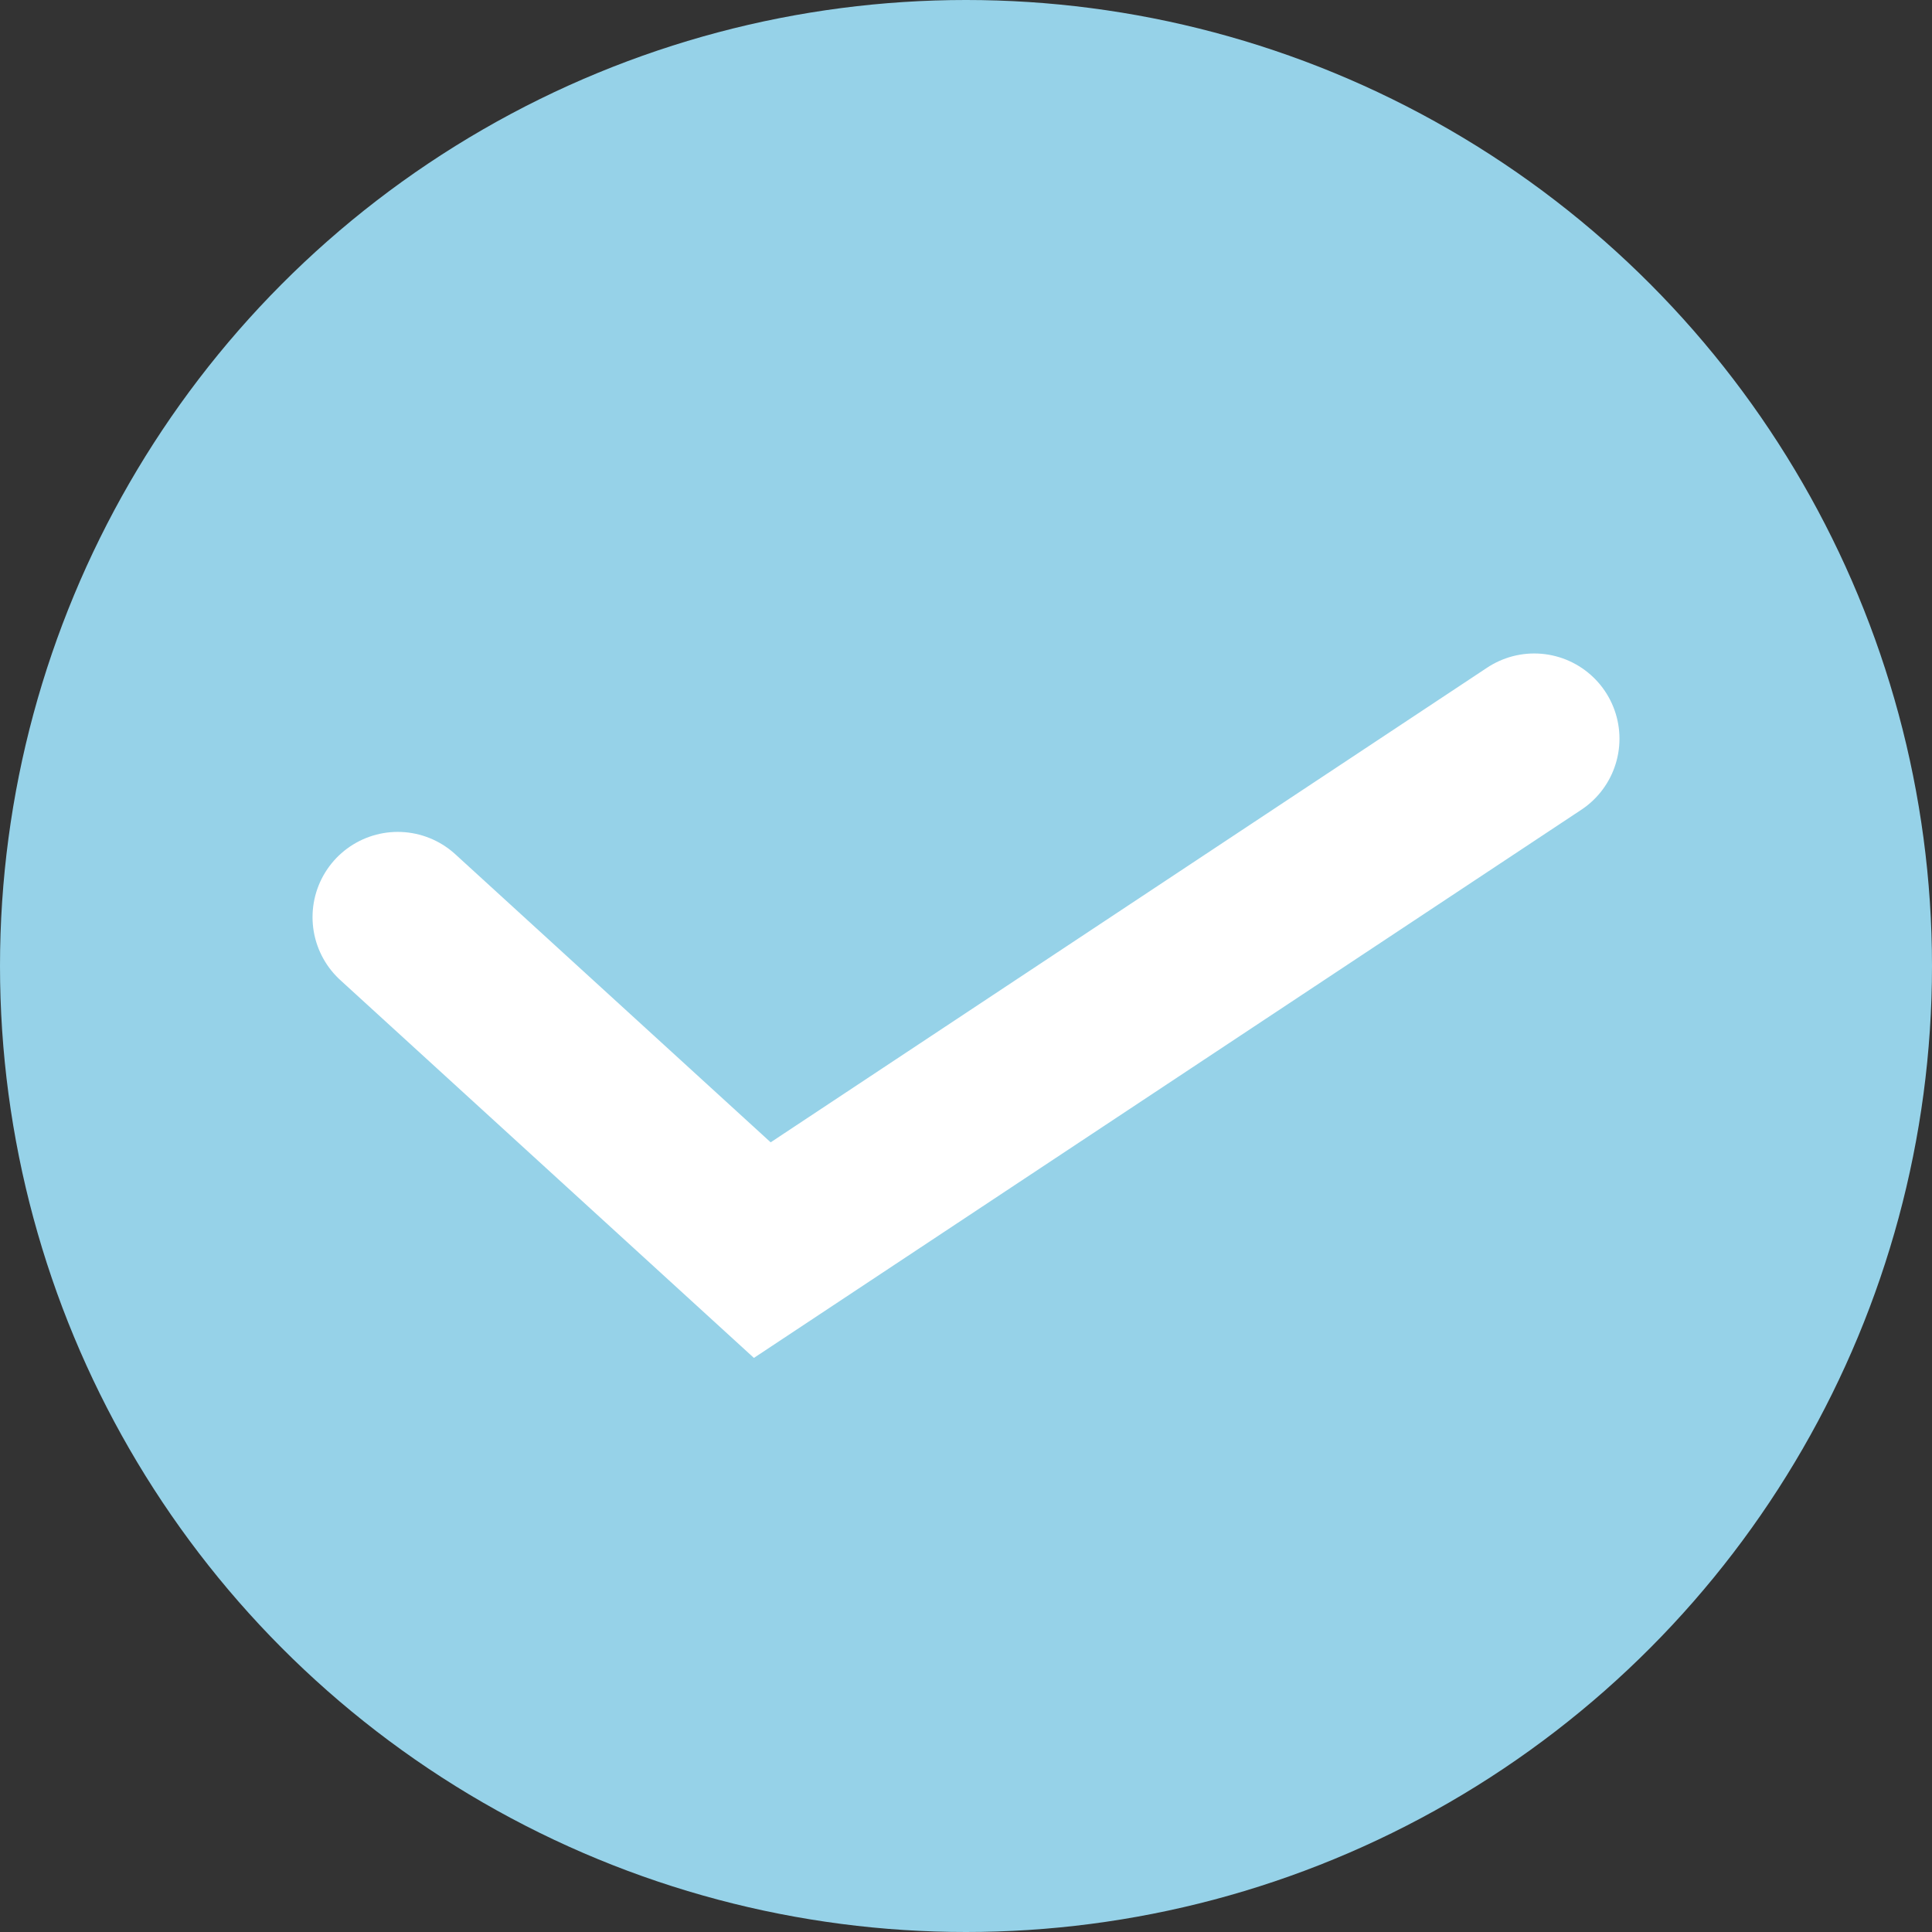
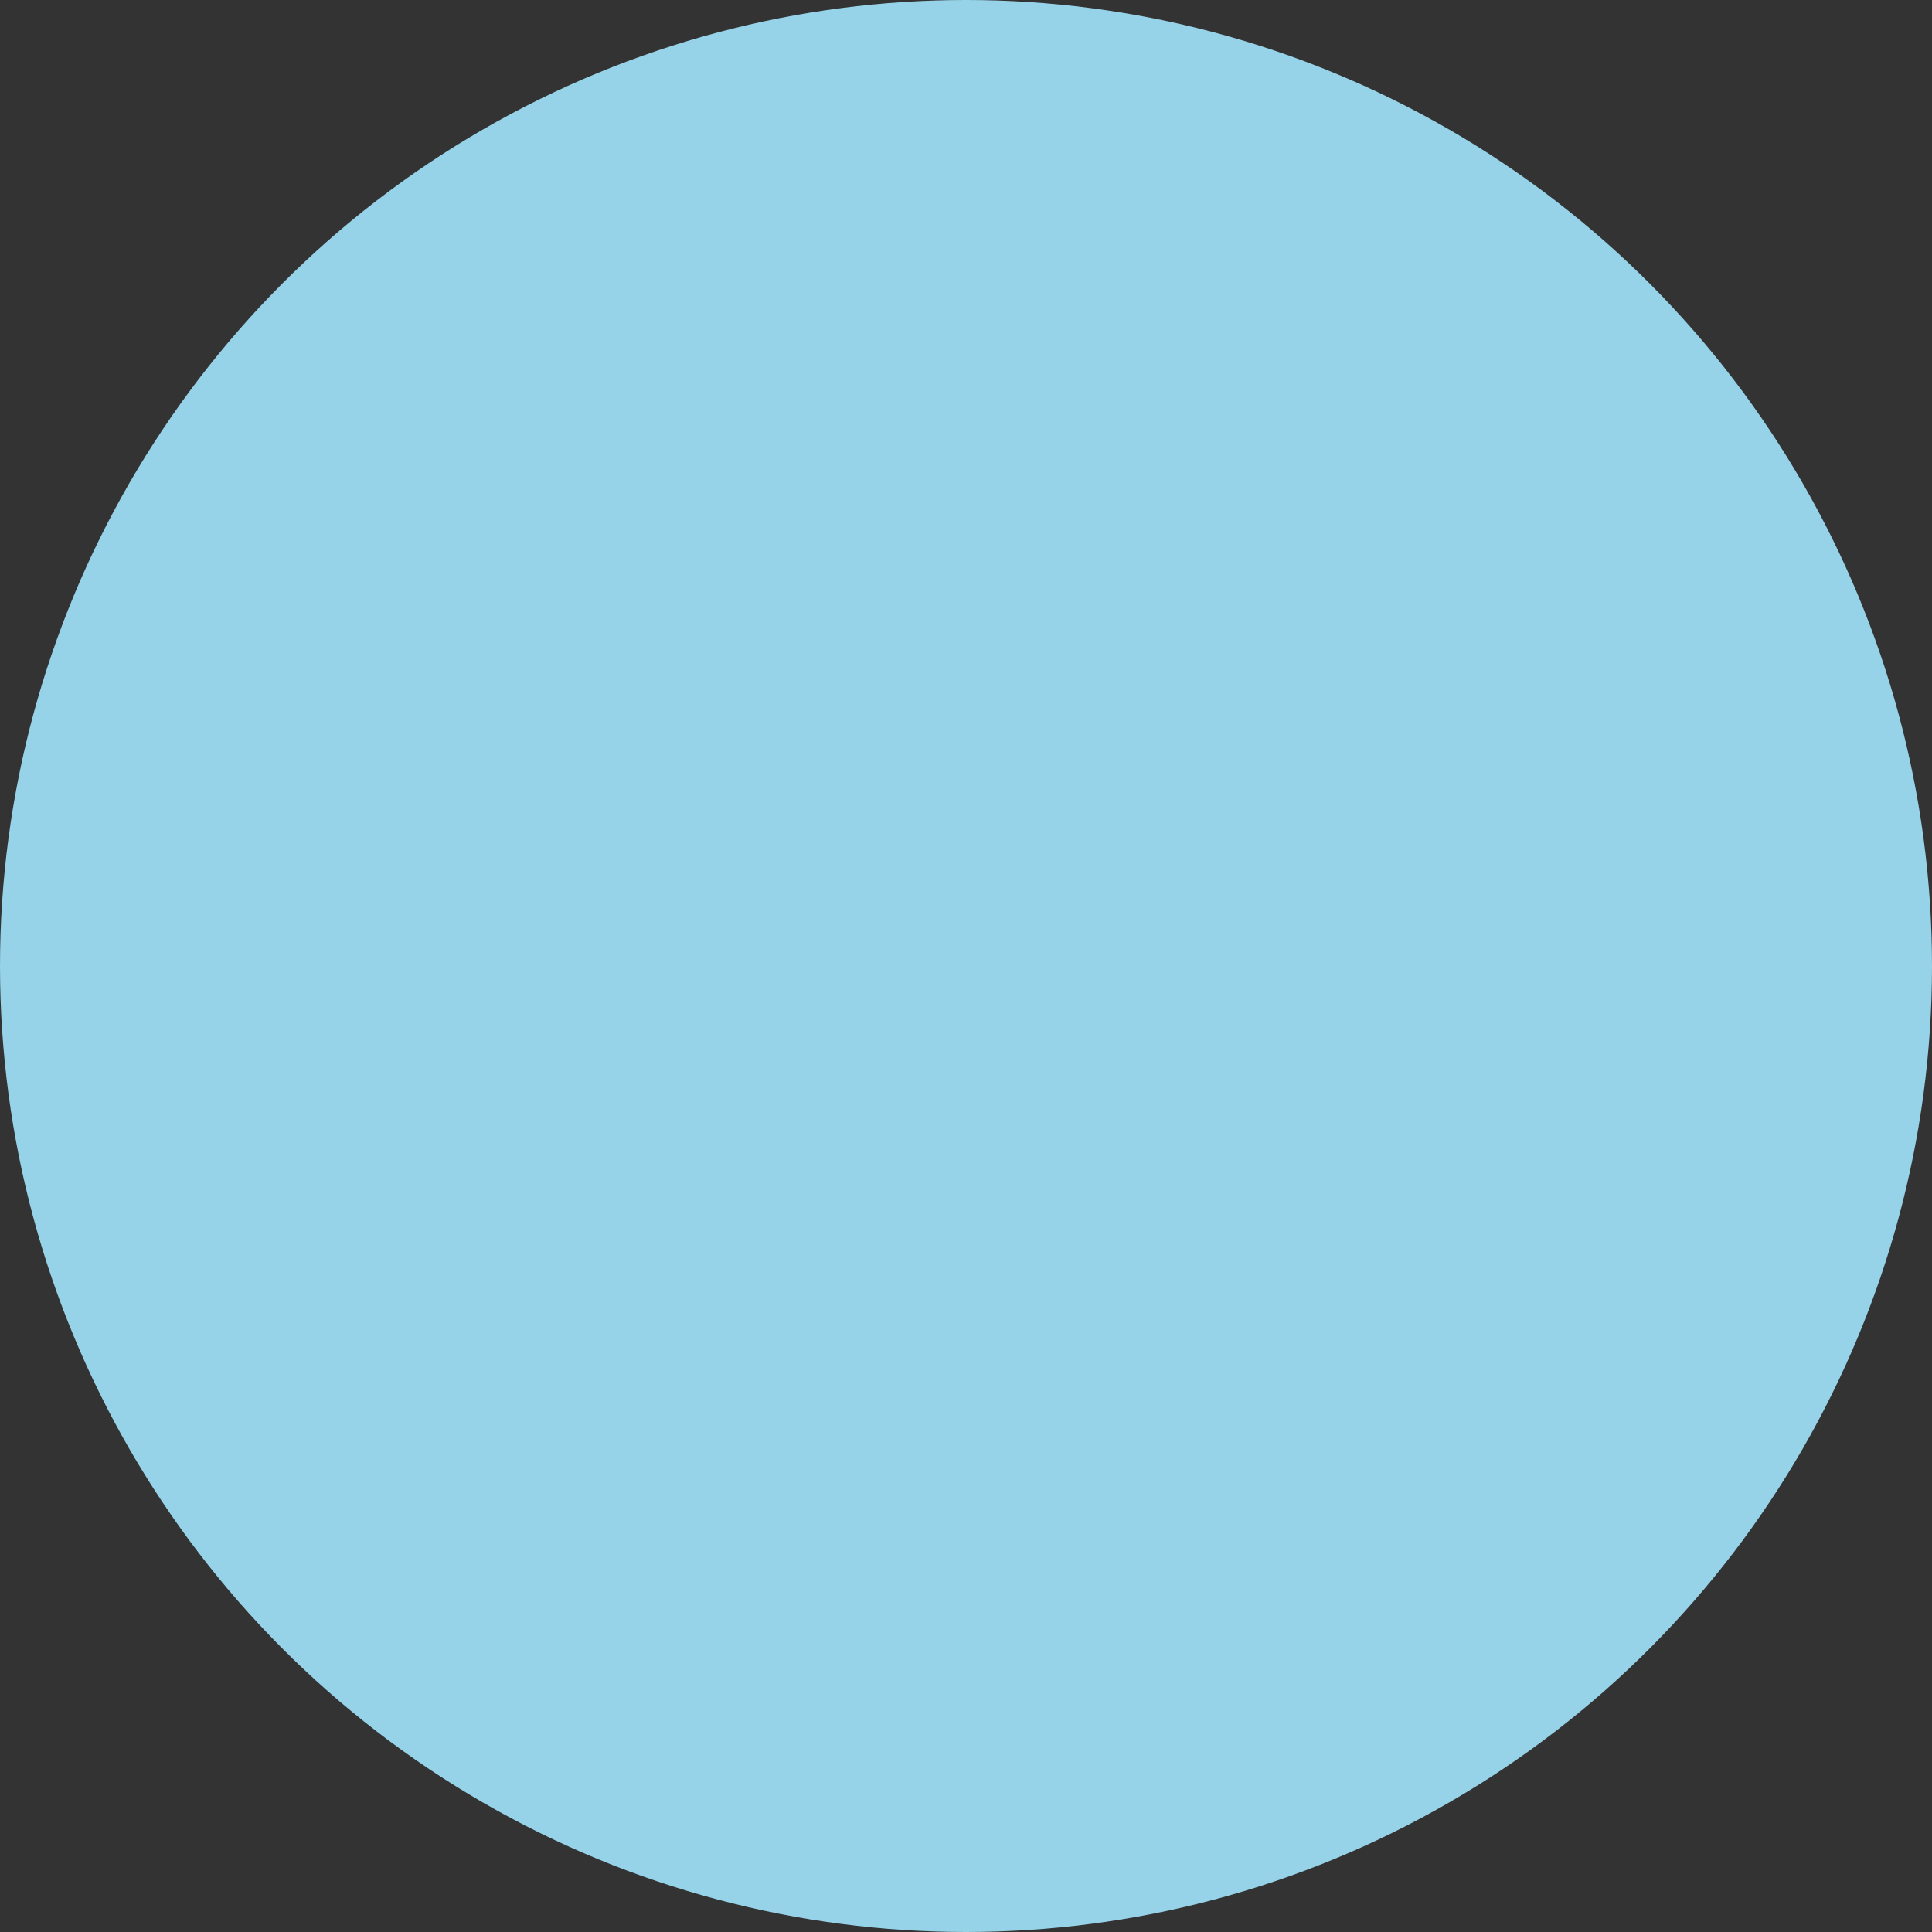
<svg xmlns="http://www.w3.org/2000/svg" width="34" height="34" fill="none">
  <rect width="100%" height="100%" fill="#333333" stroke="none" />
  <circle cx="17" cy="17" r="17" fill="#96D2E8" />
-   <path d="M7 16.14L13.415 22 27 13" stroke="#fff" stroke-width="3" stroke-linecap="round" />
</svg>